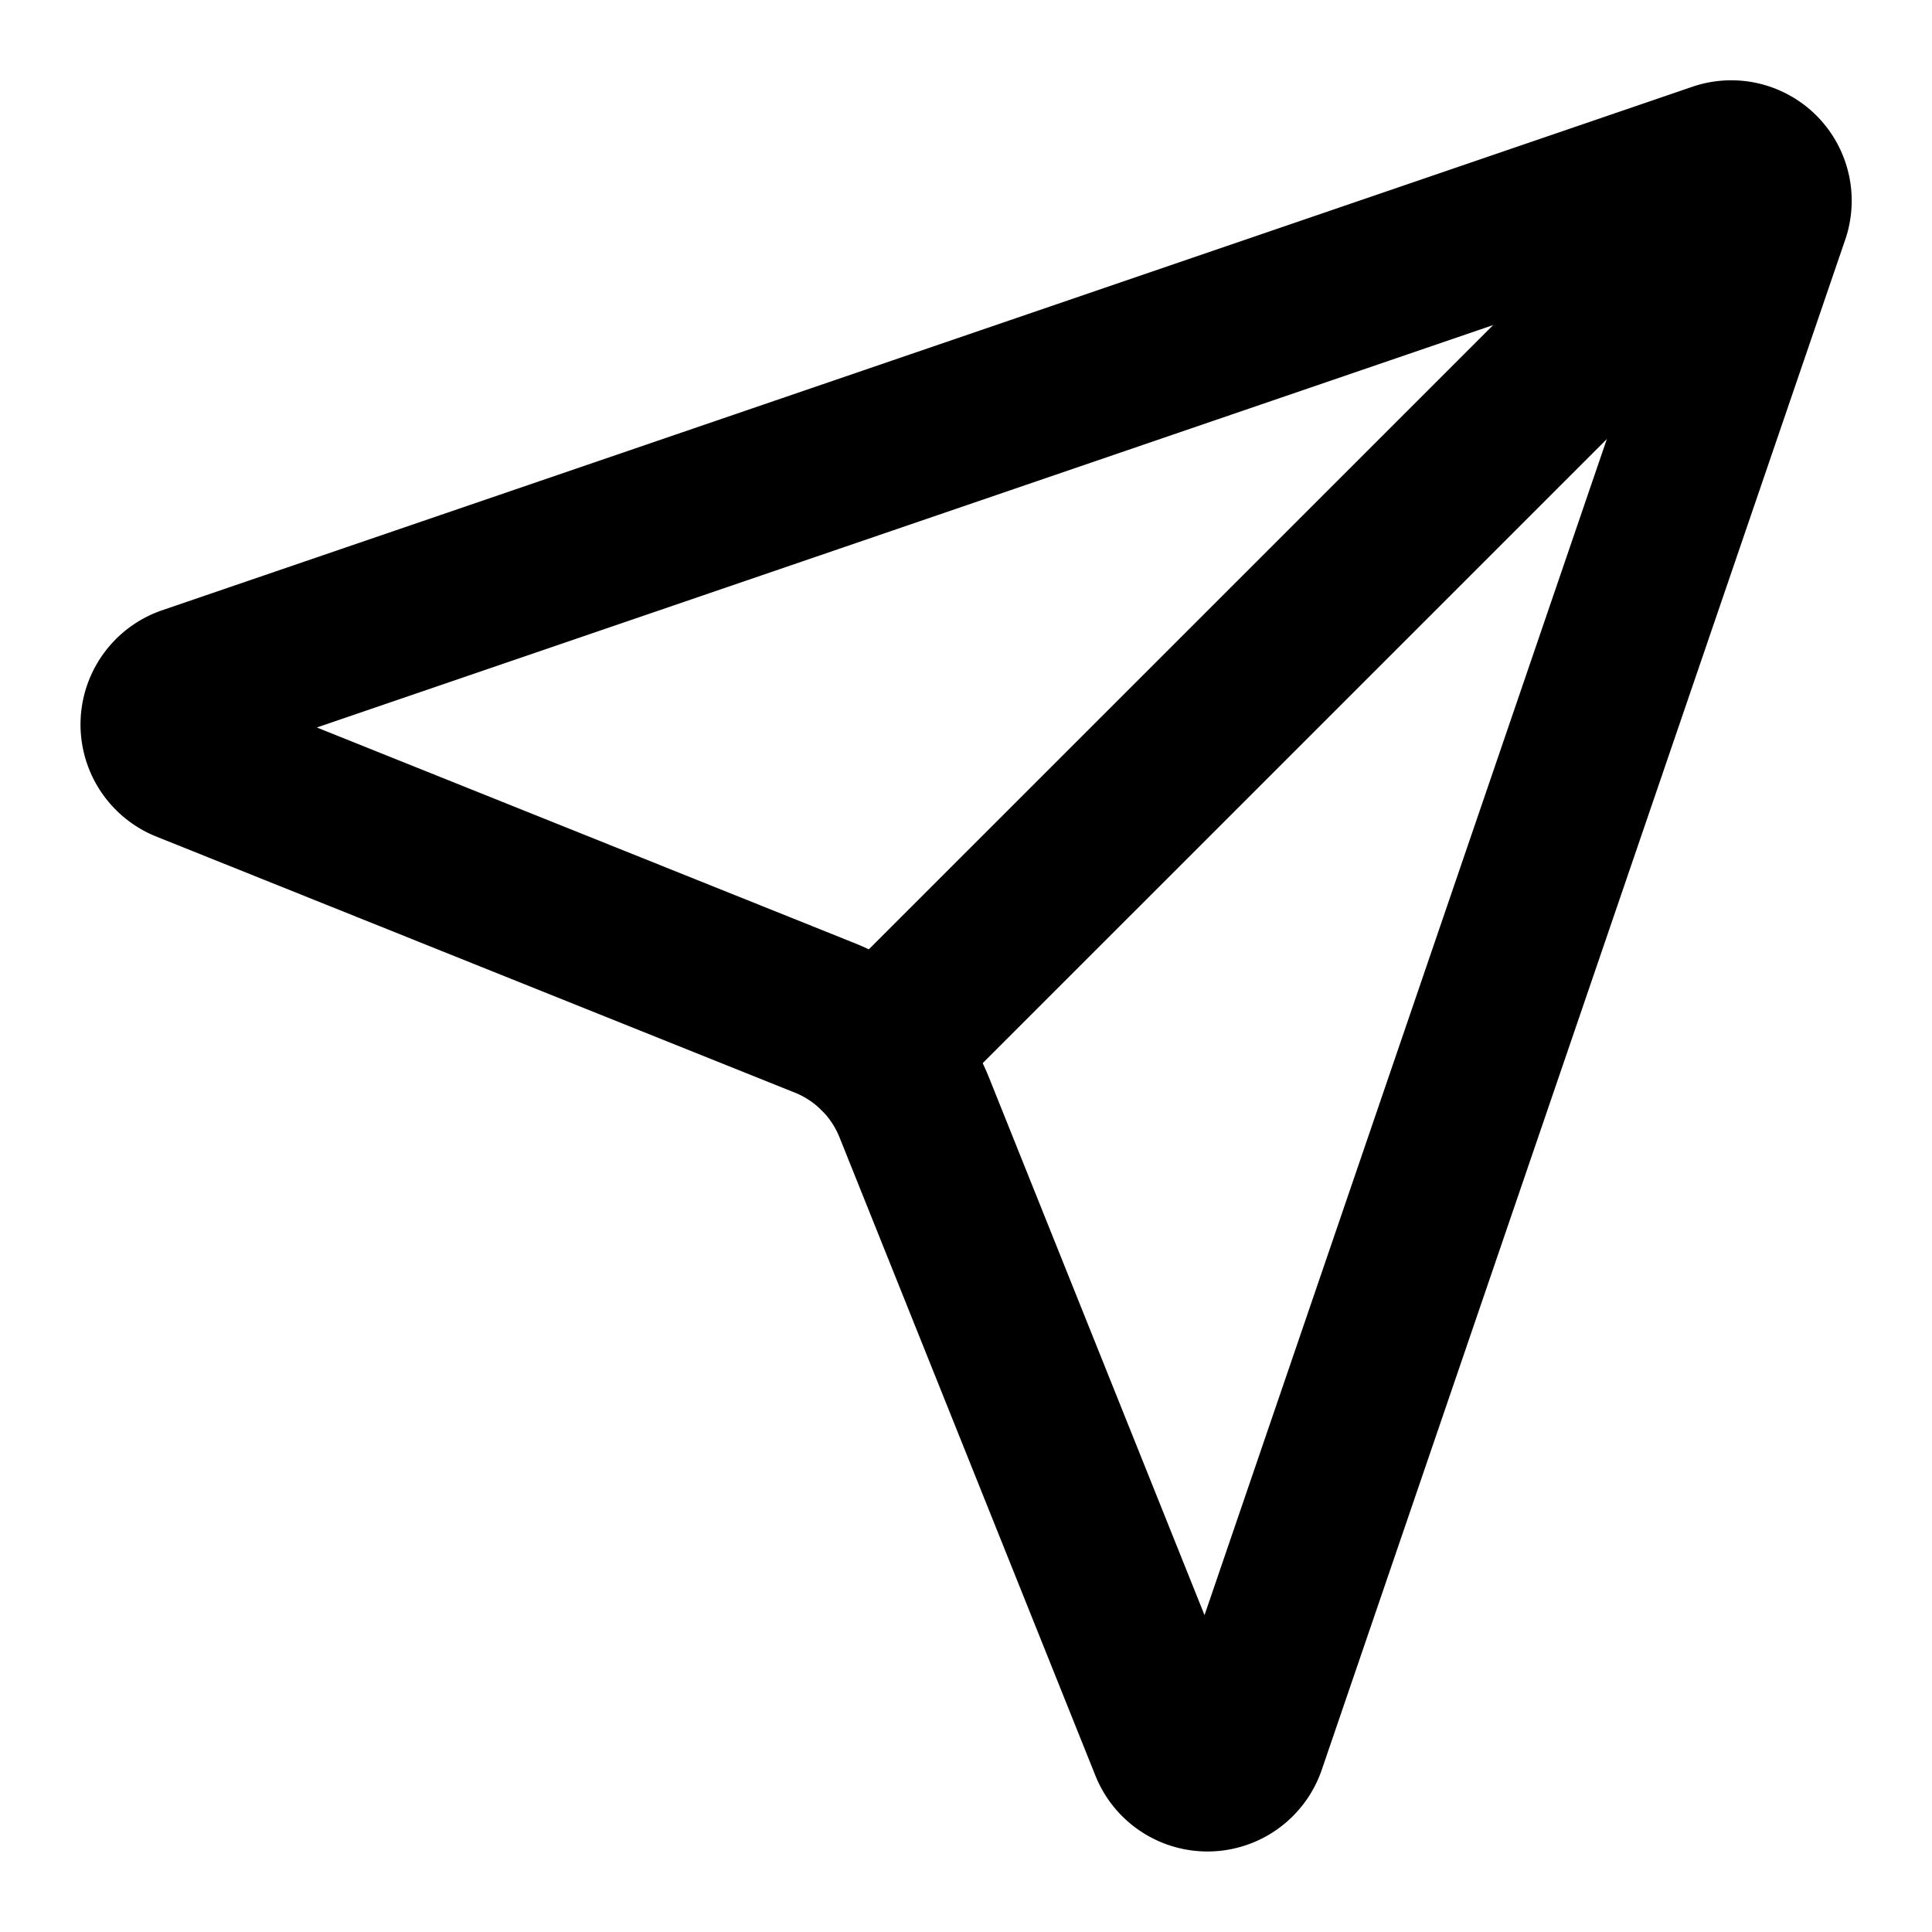
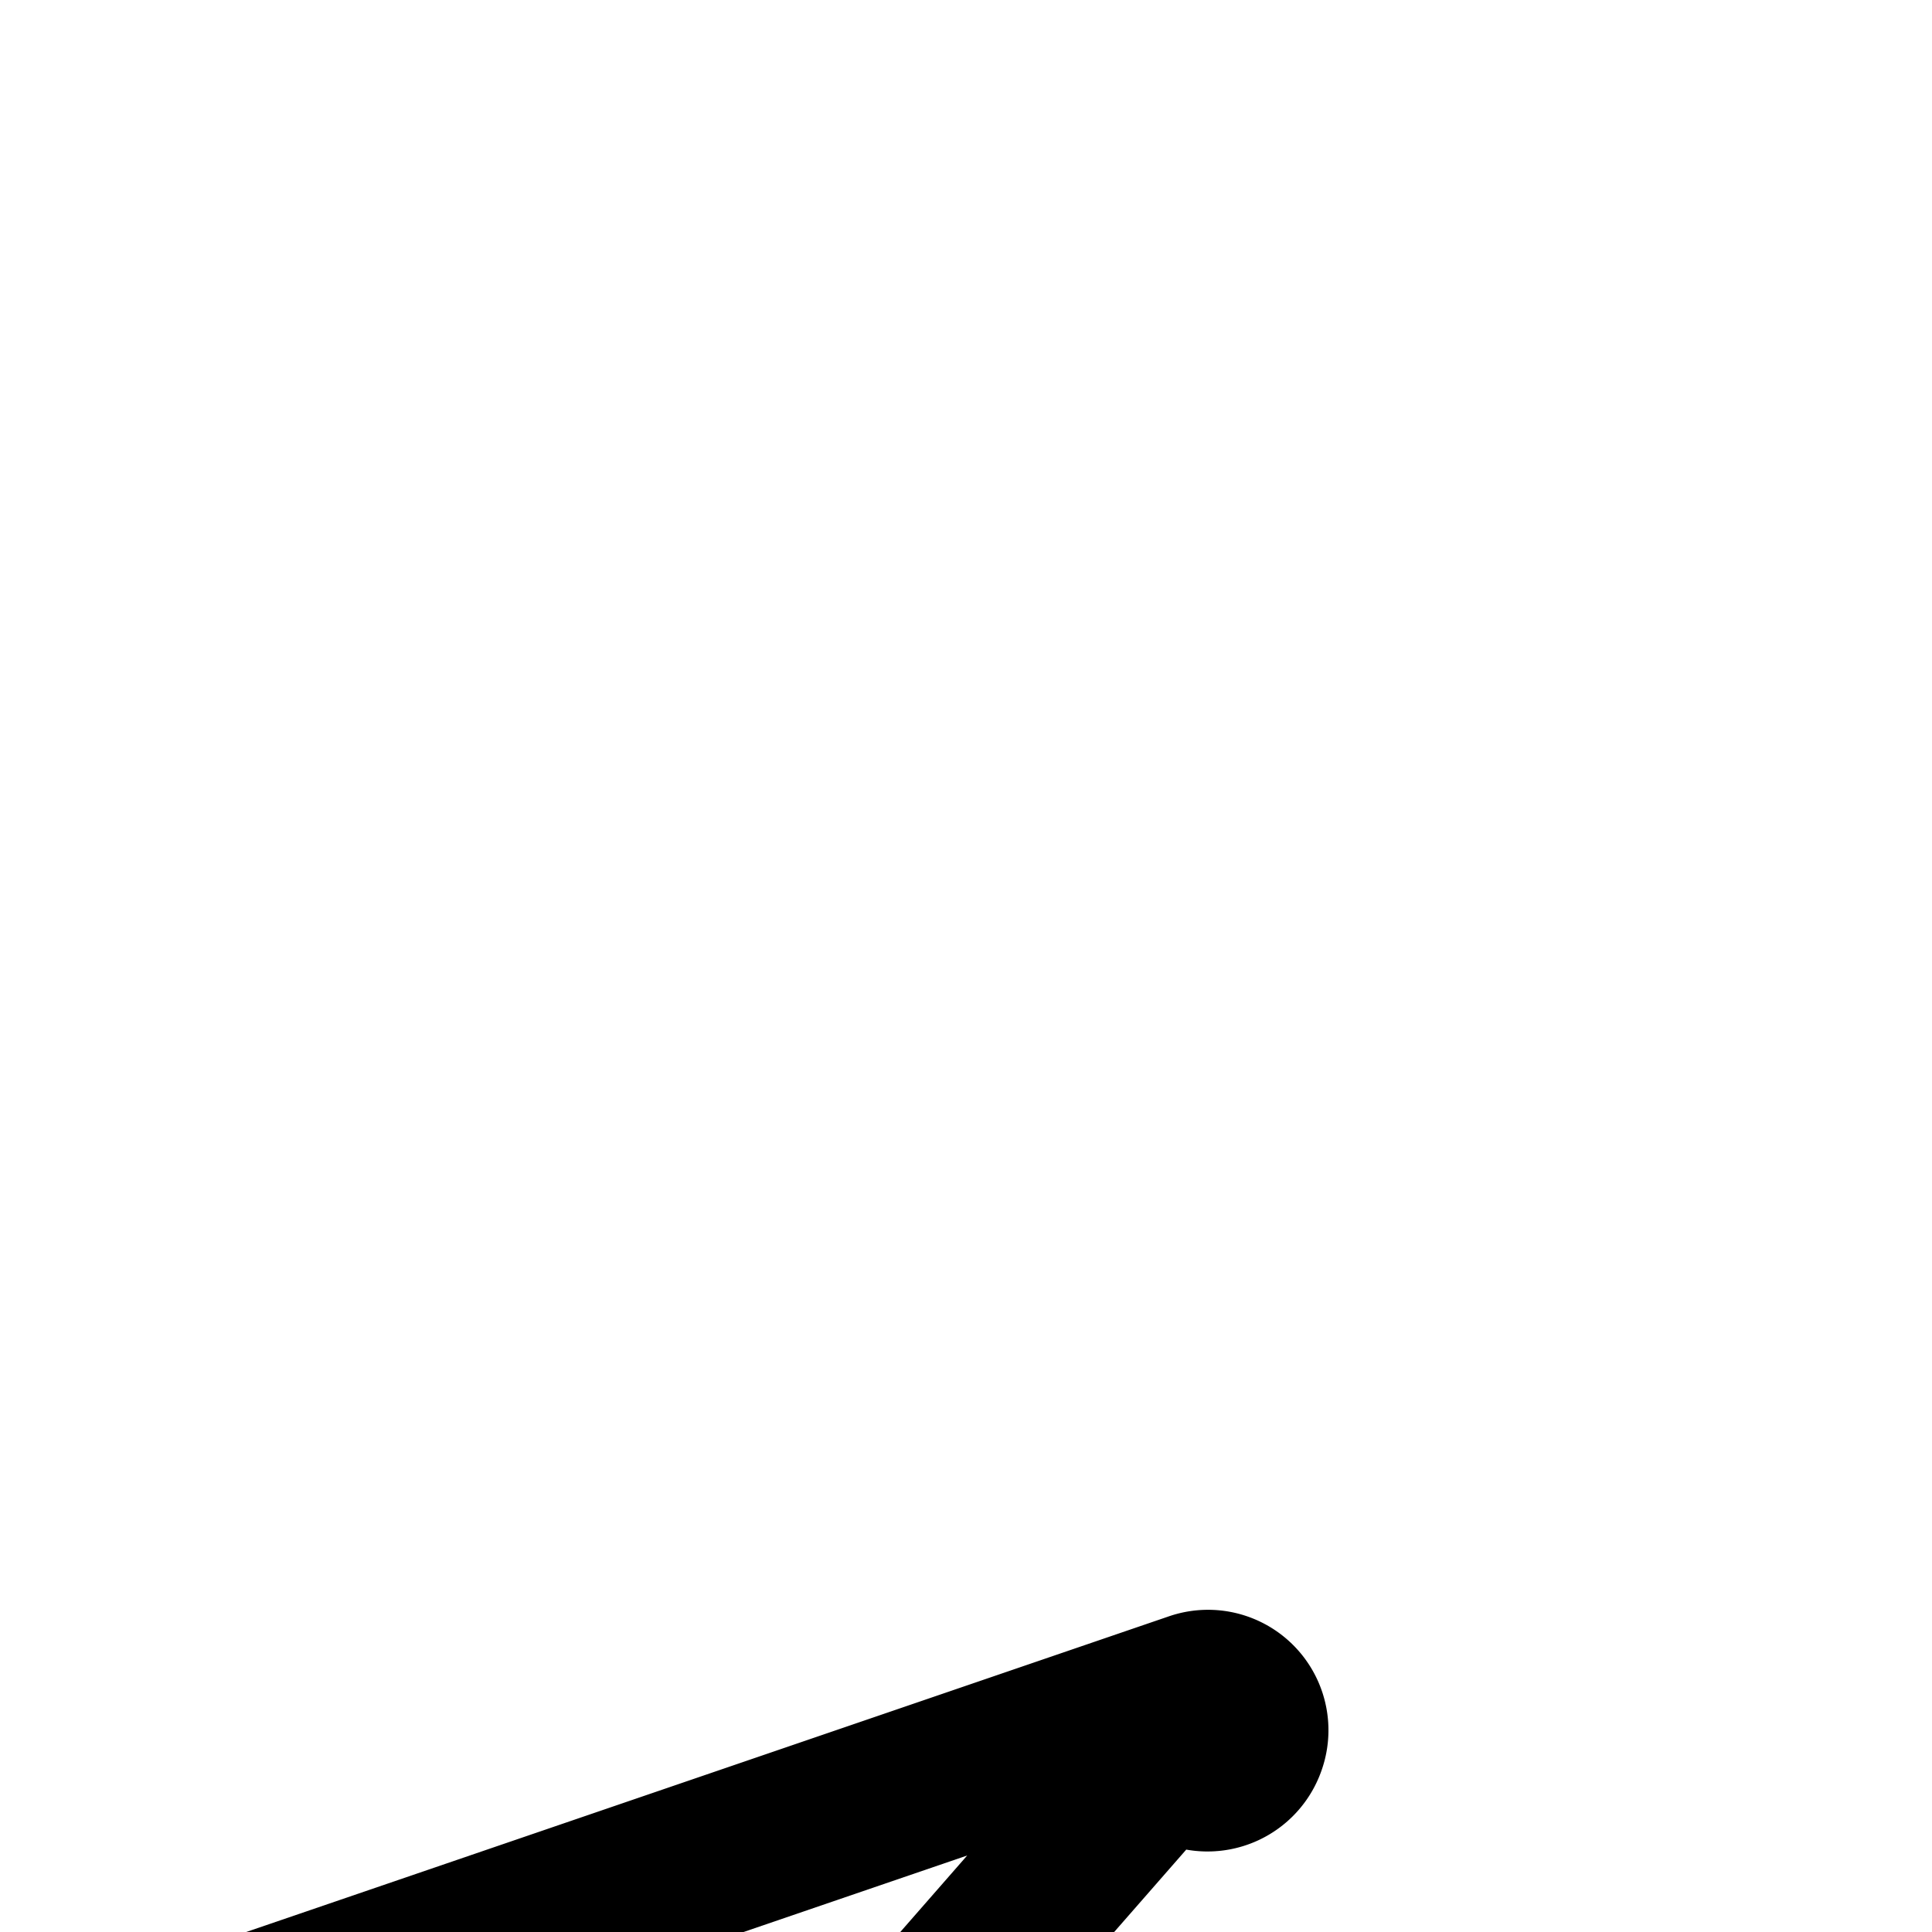
<svg xmlns="http://www.w3.org/2000/svg" width="24" height="24" viewBox="0 0 24 24" fill="none" stroke="currentColor" stroke-width="2" stroke-linecap="round" stroke-linejoin="round" class="lucide lucide-send h-4 w-4" data-lov-id="src/components/ChatInput.tsx:66:10" data-lov-name="Send" data-component-path="src/components/ChatInput.tsx" data-component-line="66" data-component-file="ChatInput.tsx" data-component-name="Send" data-component-content="%7B%22className%22%3A%22h-4%20w-4%22%7D">
-   <path d="M14.536 21.686a.5.5 0 0 0 .937-.024l6.5-19a.496.496 0 0 0-.635-.635l-19 6.5a.5.5 0 0 0-.024.937l7.93 3.18a2 2 0 0 1 1.112 1.11z" />
-   <path d="m21.854 2.147-10.94 10.939" />
+   <path d="M14.536 21.686a.5.5 0 0 0 .937-.024a.496.496 0 0 0-.635-.635l-19 6.5a.5.5 0 0 0-.024.937l7.93 3.18a2 2 0 0 1 1.112 1.11z" />
</svg>